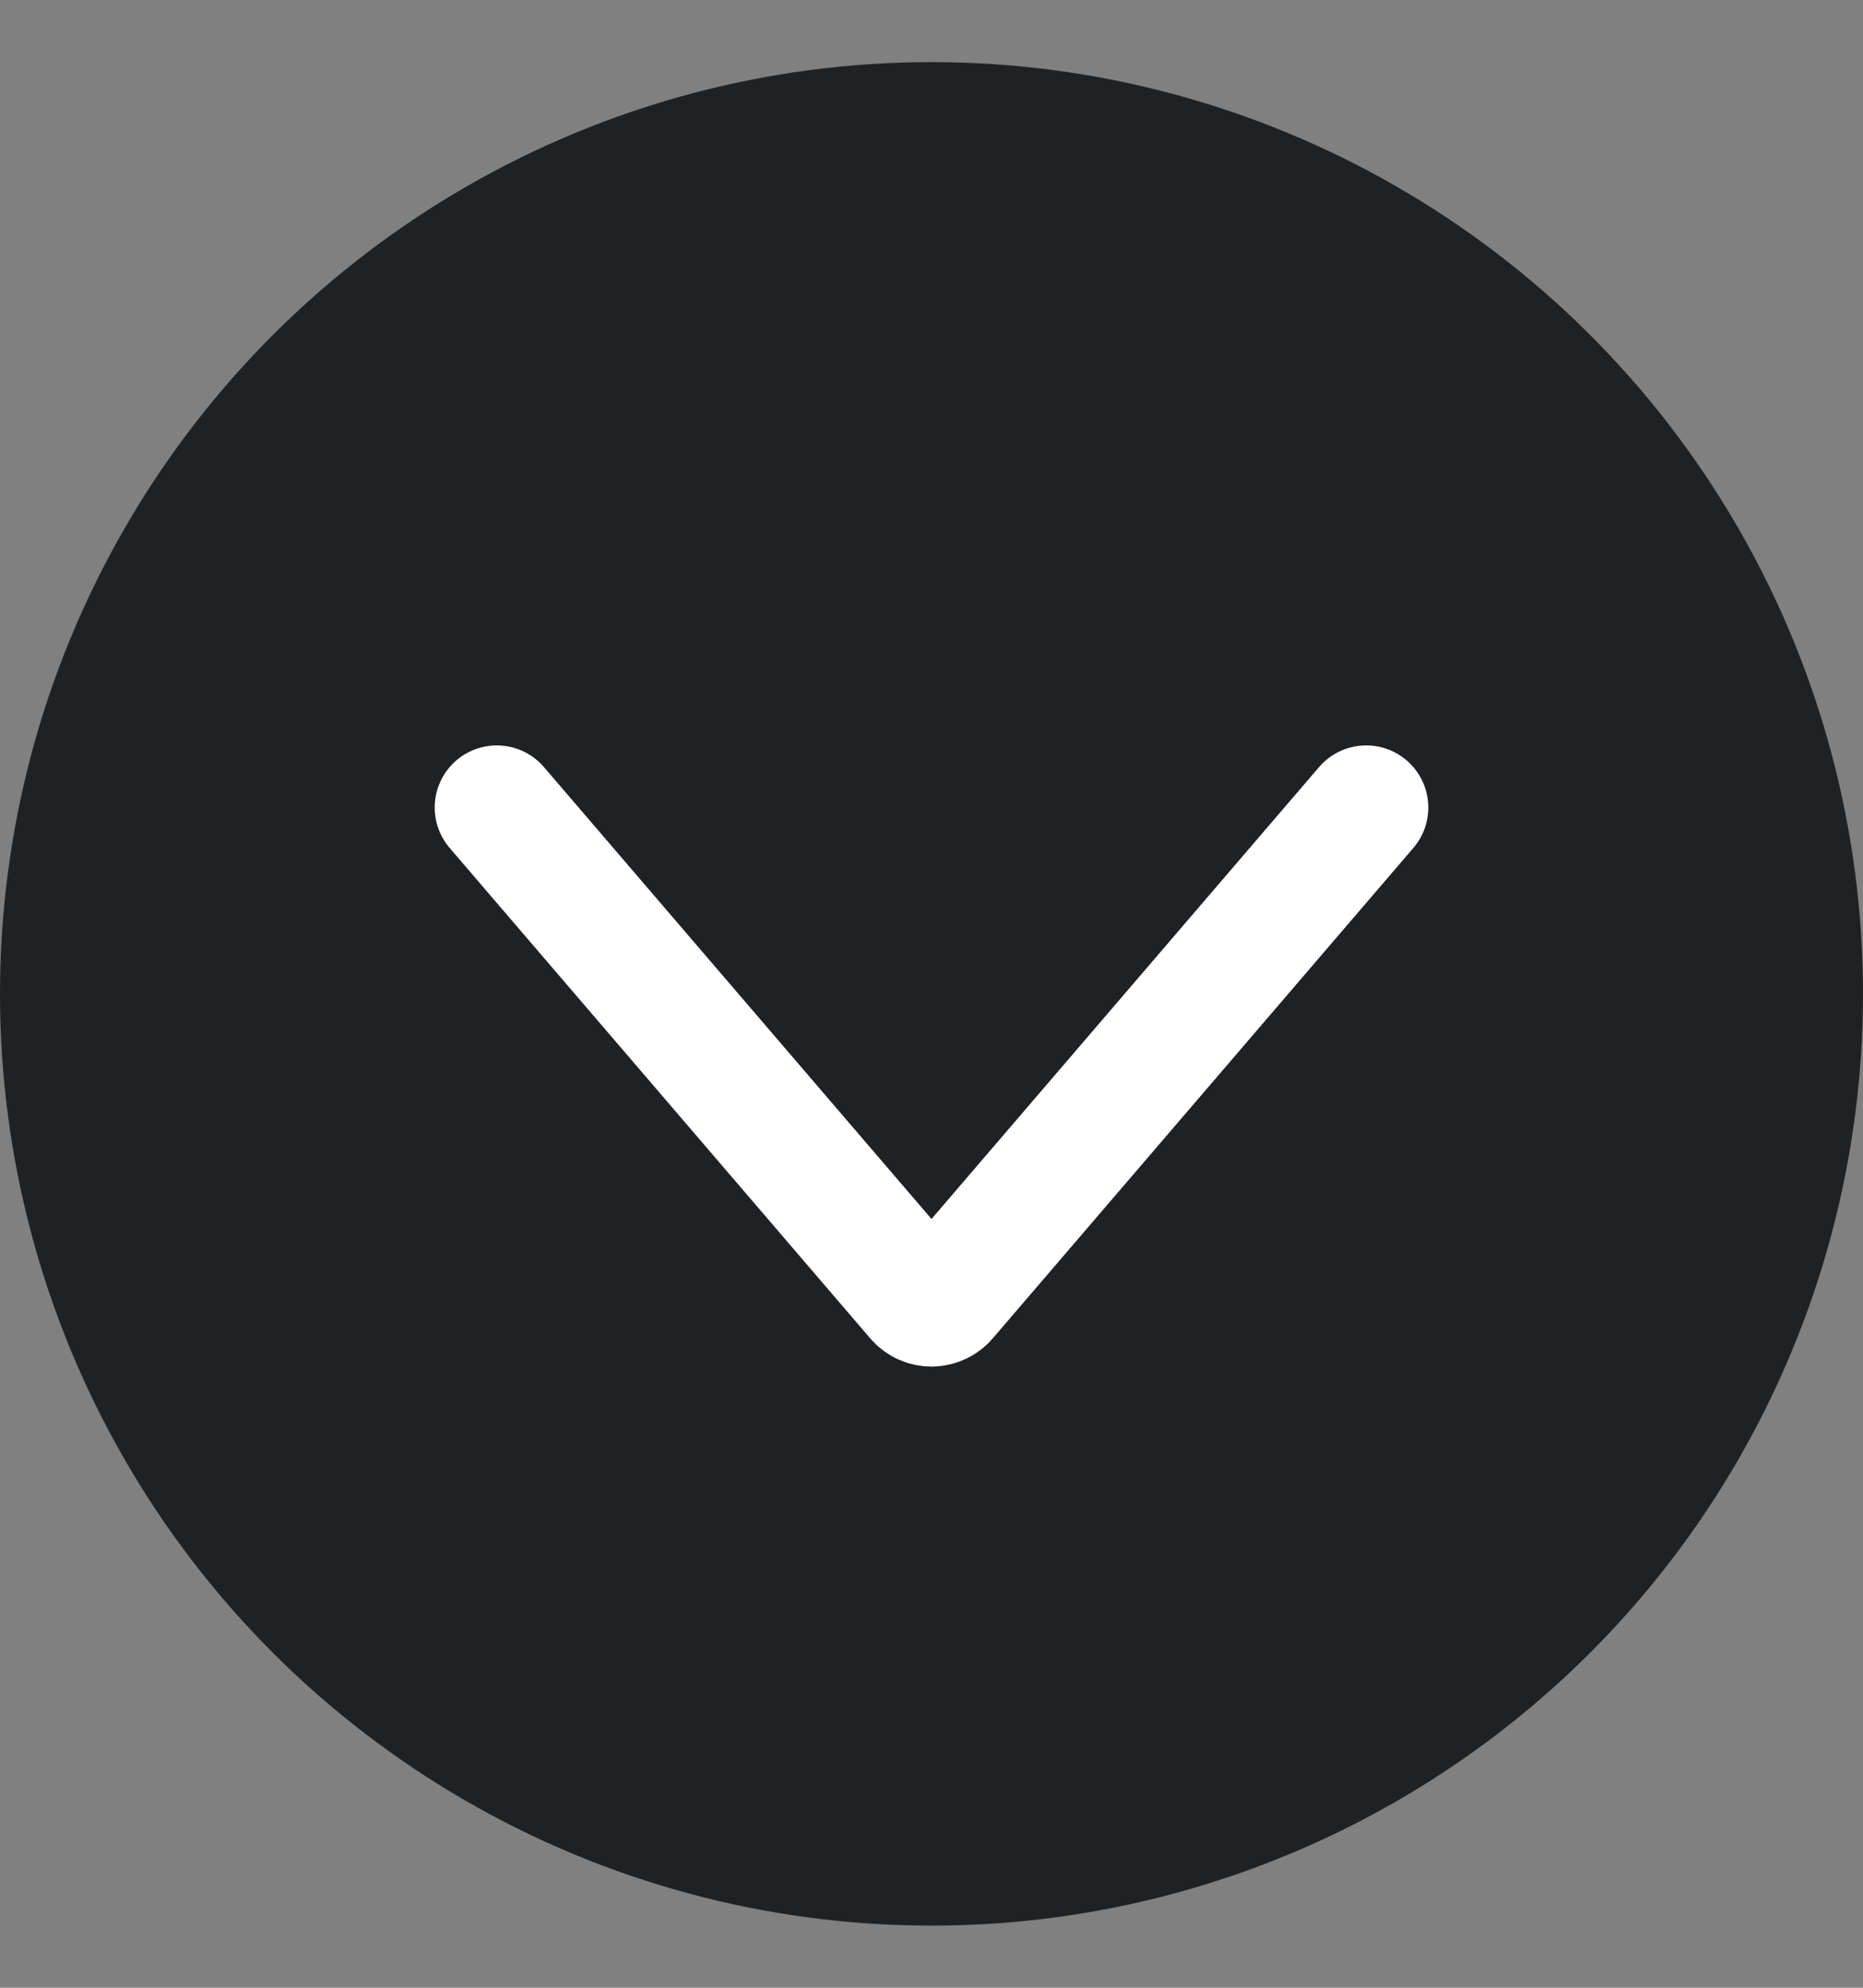
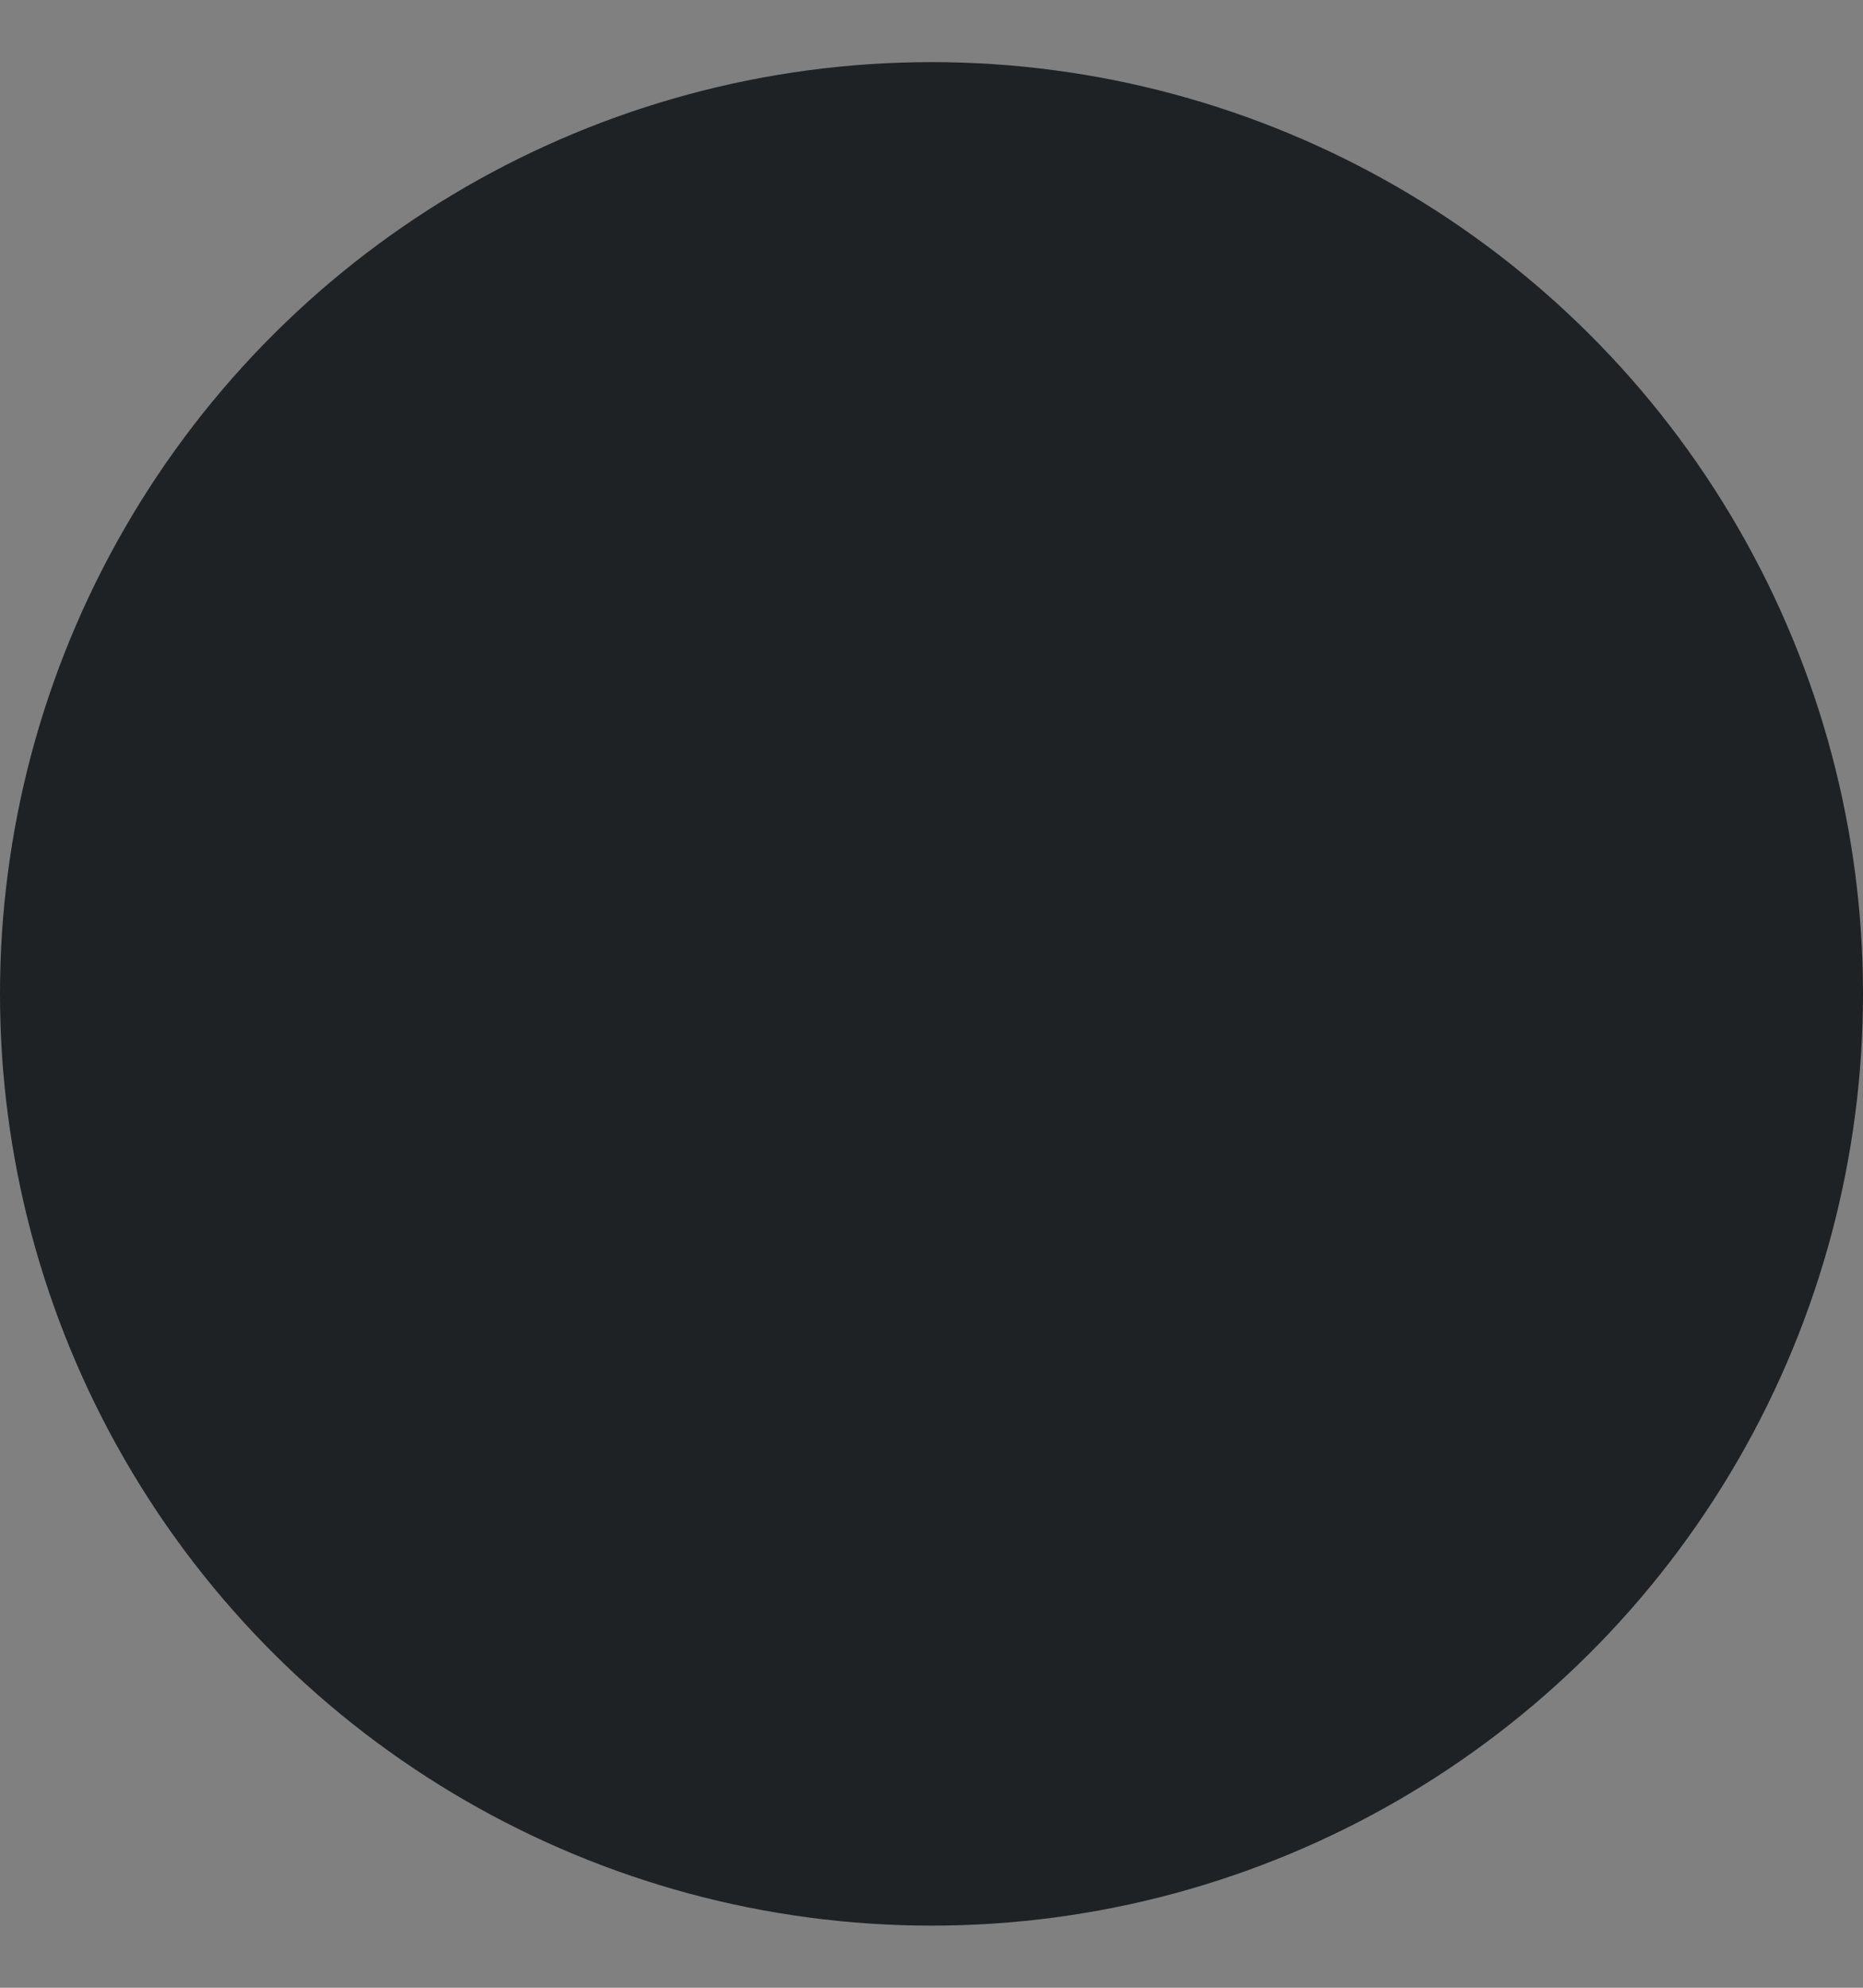
<svg xmlns="http://www.w3.org/2000/svg" width="15" height="16" viewBox="0 0 15 16" fill="none">
  <rect x="0" y="0" width="15" height="16" fill="#808080" stroke="none" />
  <circle cx="7.5" cy="8" r="7.5" transform="rotate(-90 7.5 8)" fill="#1F2224" />
-   <path d="M4 6.5L7.386 10.447C7.4 10.464 7.418 10.477 7.437 10.486C7.457 10.495 7.478 10.5 7.5 10.5C7.521 10.5 7.543 10.495 7.562 10.486C7.582 10.477 7.6 10.464 7.614 10.447L11 6.5" stroke="white" stroke-linecap="round" stroke-linejoin="round" />
</svg>